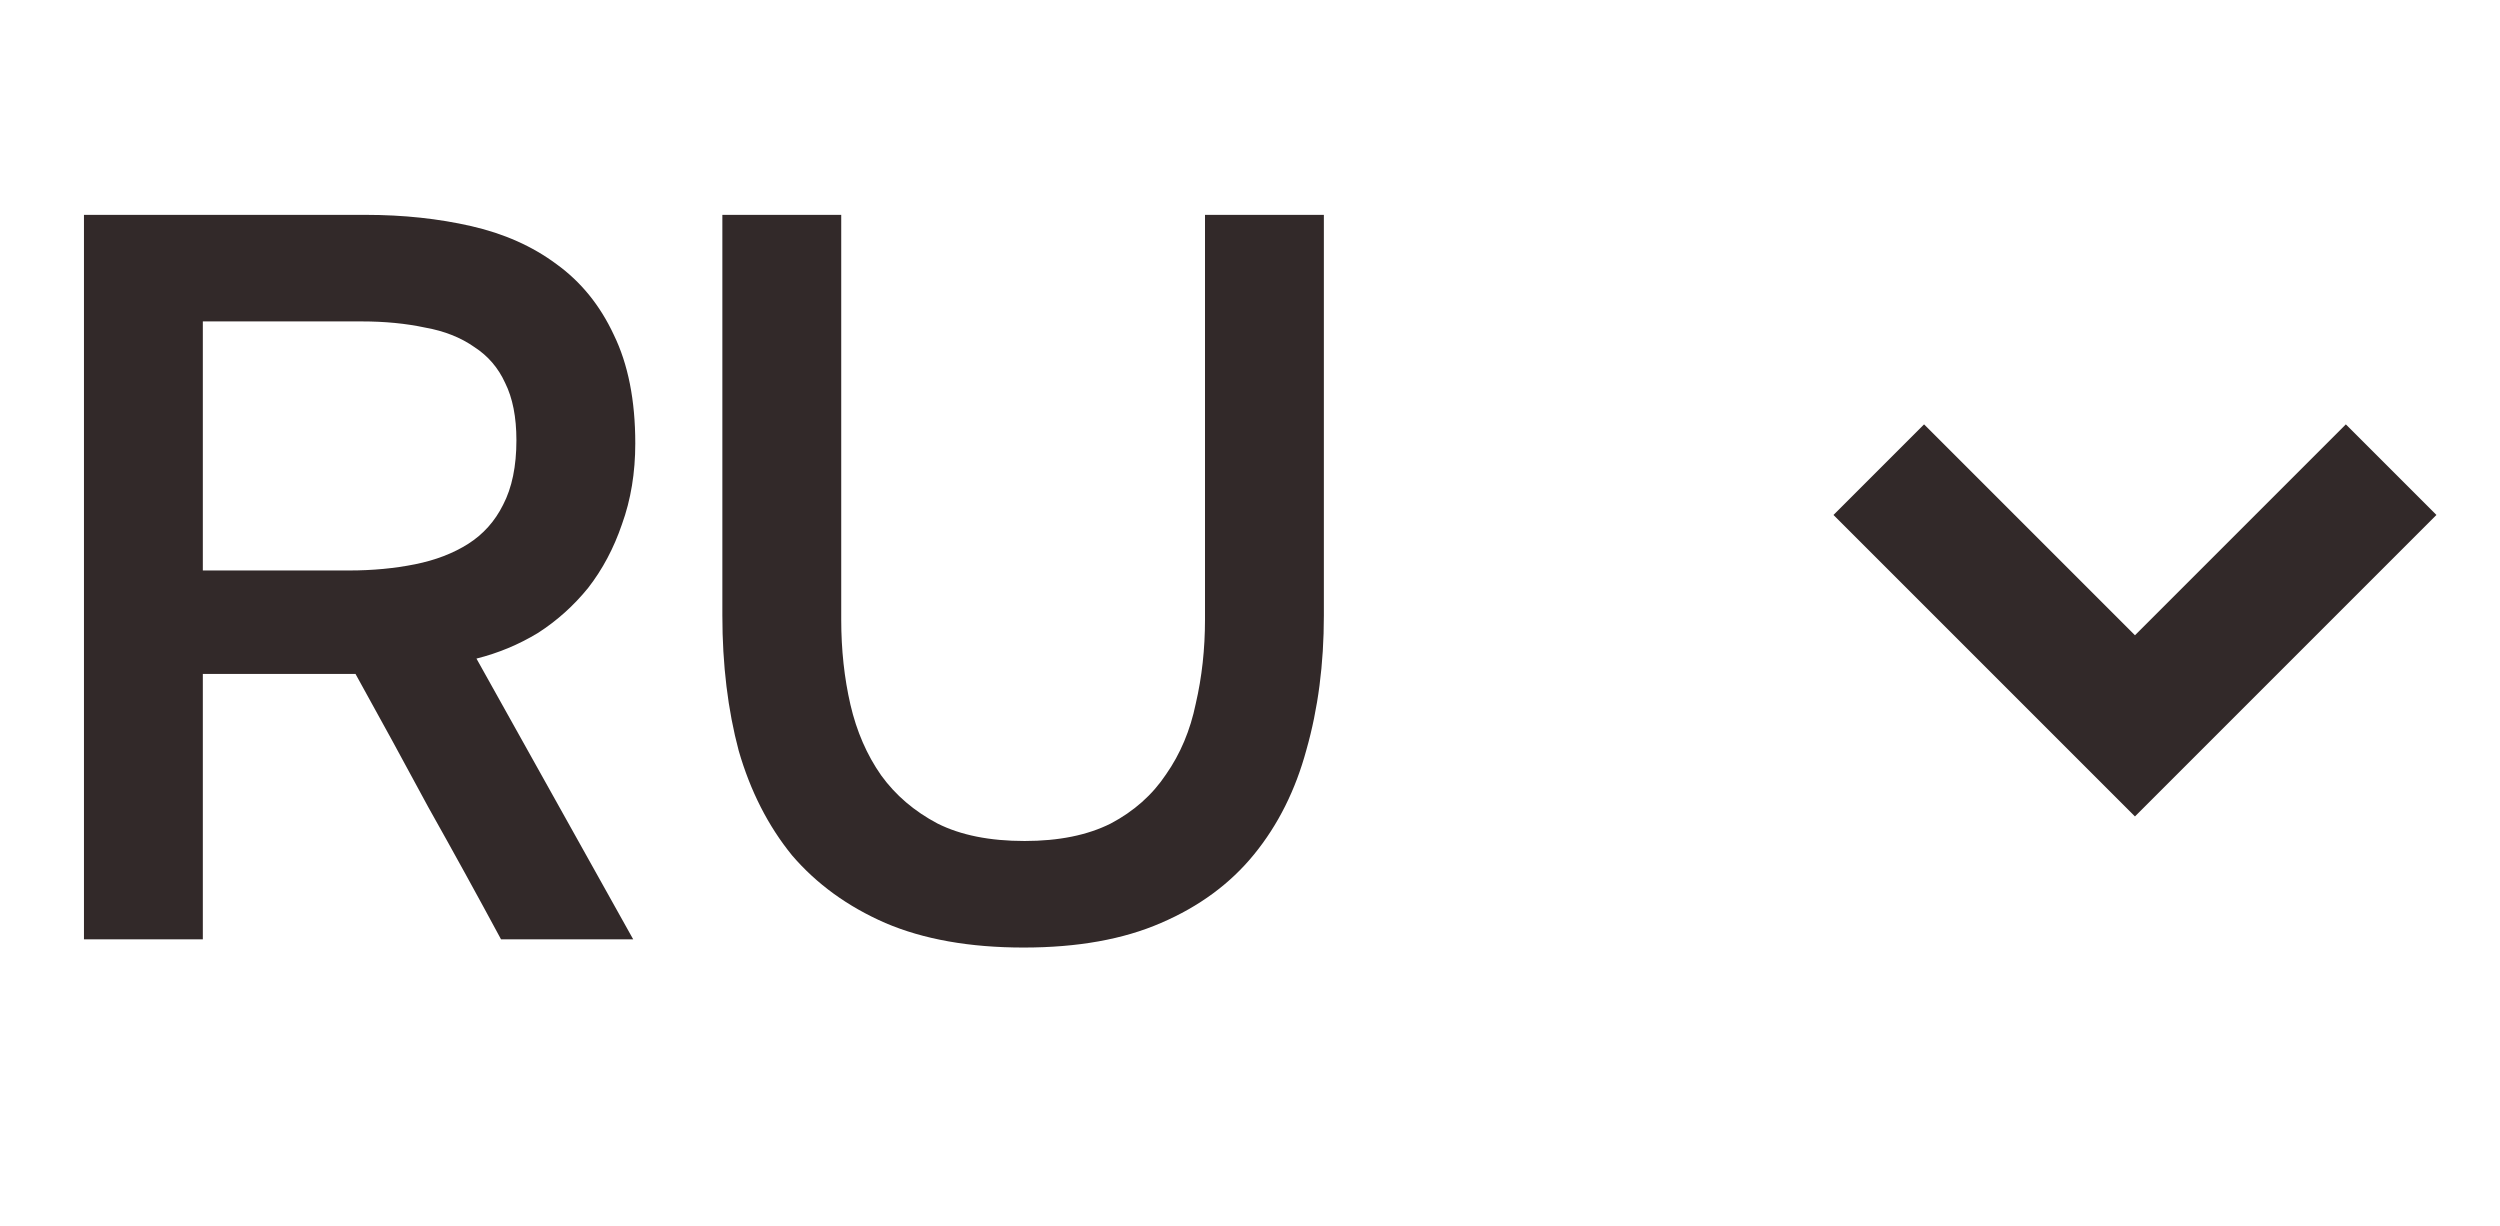
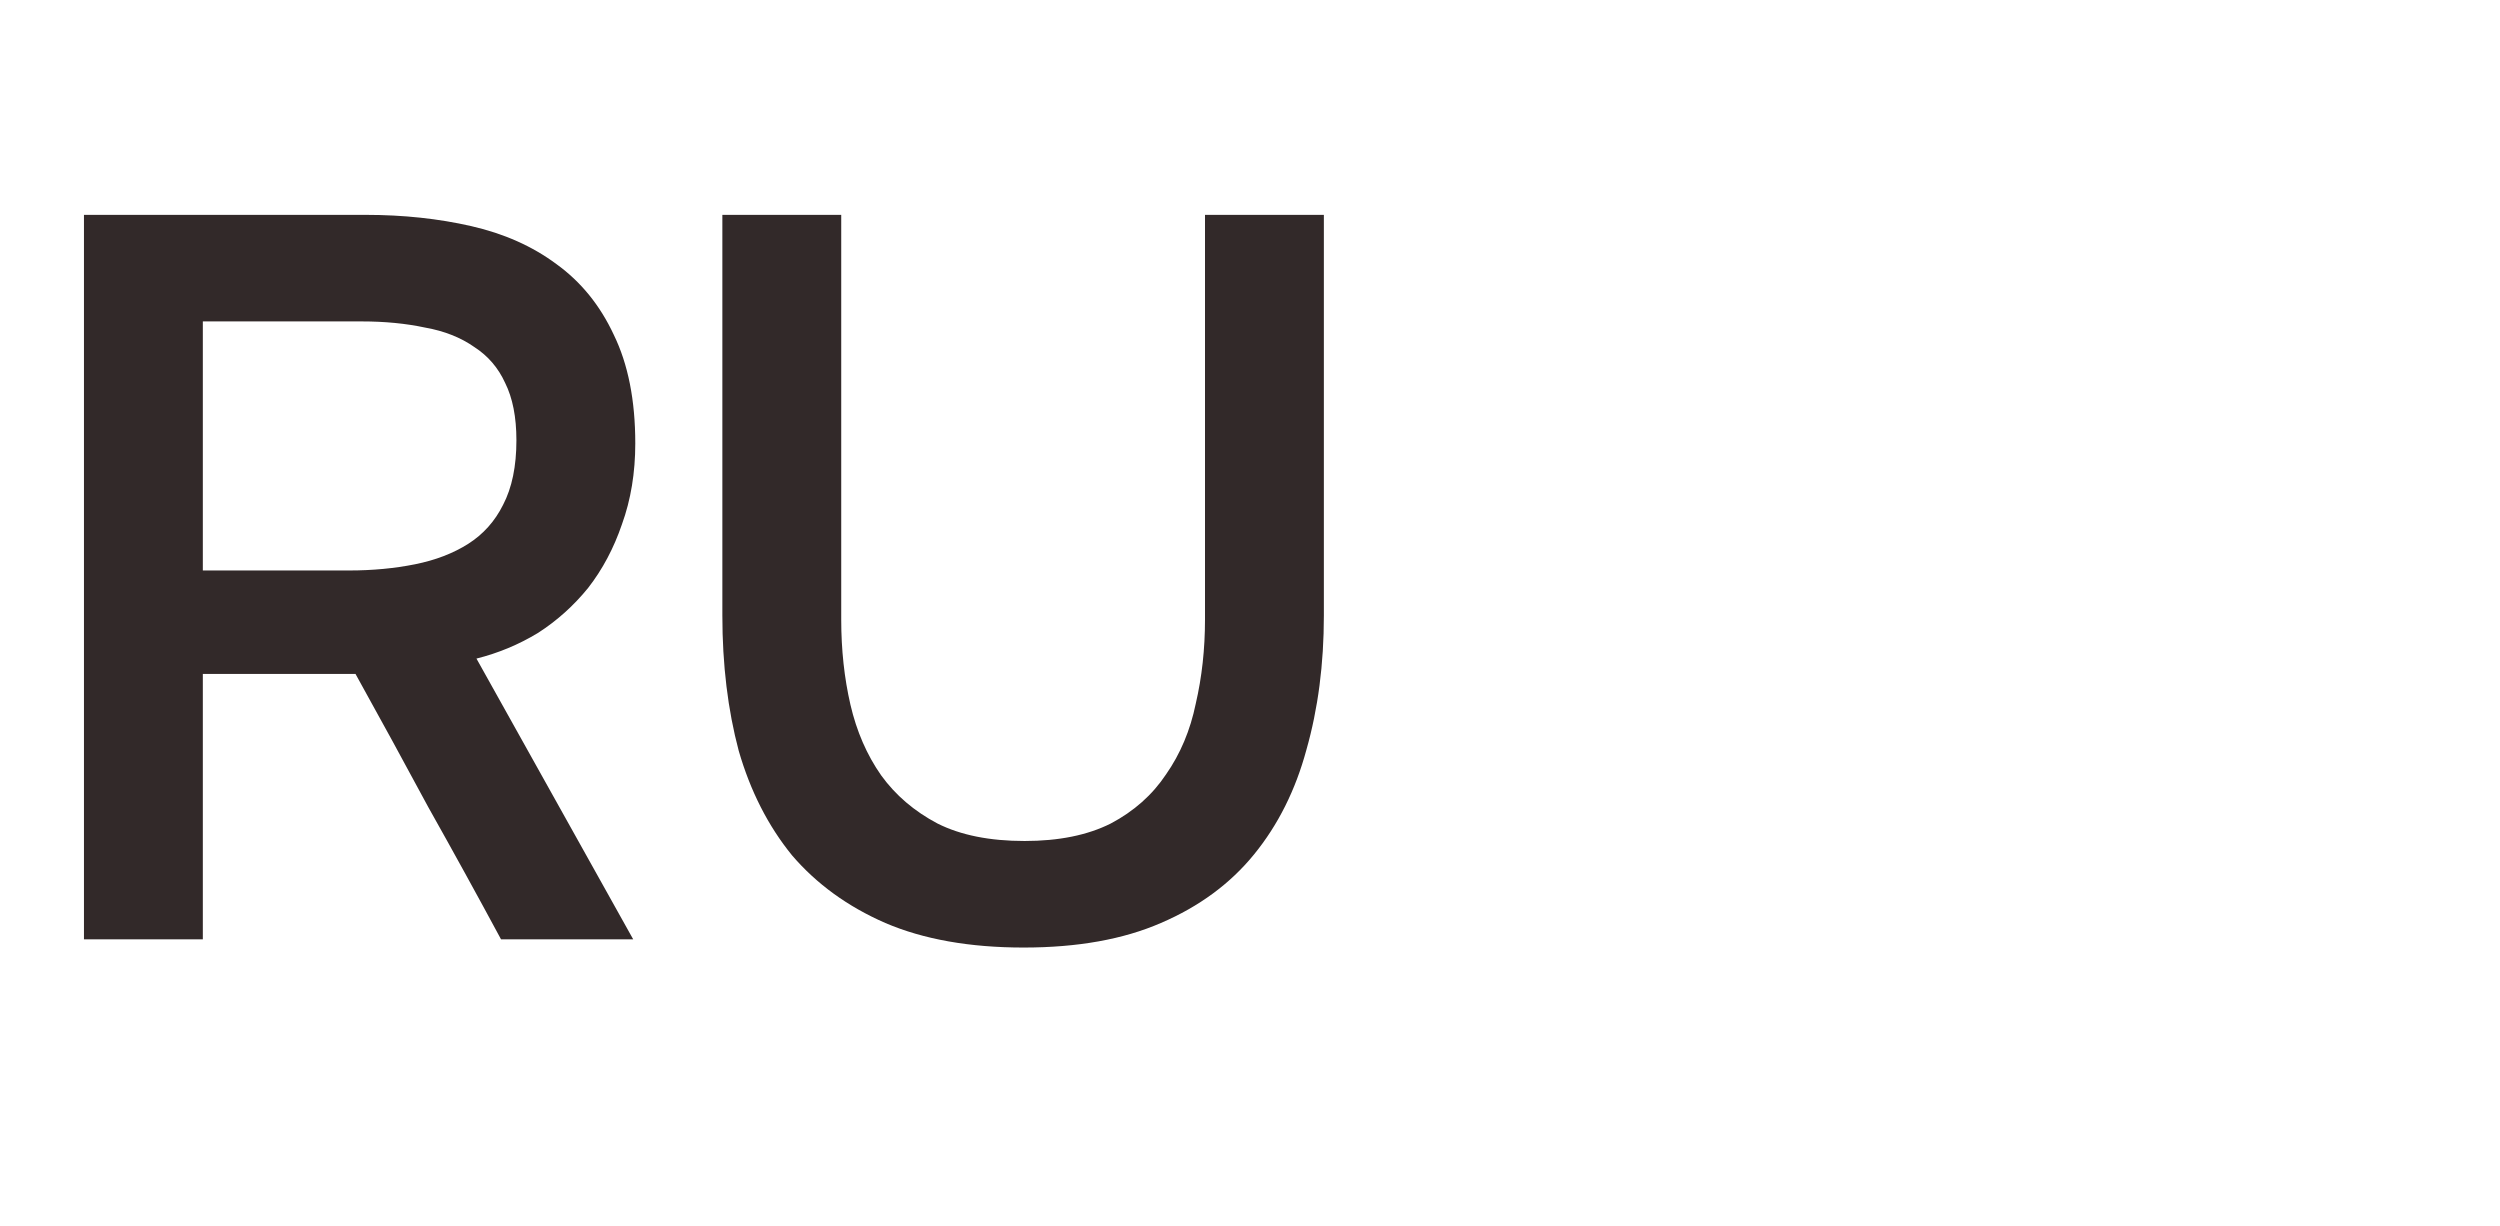
<svg xmlns="http://www.w3.org/2000/svg" width="53" height="26" viewBox="0 0 53 26" fill="none">
  <path d="M4.3 14.288V19.914H1.78V4.555H7.754C8.551 4.555 9.297 4.635 9.992 4.794C10.687 4.953 11.288 5.221 11.795 5.598C12.316 5.974 12.722 6.474 13.012 7.097C13.316 7.72 13.468 8.487 13.468 9.4C13.468 10.022 13.374 10.595 13.185 11.116C13.012 11.623 12.773 12.072 12.469 12.463C12.164 12.839 11.81 13.158 11.404 13.419C10.998 13.665 10.564 13.846 10.101 13.962L13.424 19.914H10.622C10.115 18.973 9.601 18.039 9.08 17.112C8.573 16.17 8.059 15.229 7.537 14.288H4.3ZM7.407 12.094C7.899 12.094 8.363 12.05 8.797 11.963C9.232 11.876 9.608 11.731 9.927 11.529C10.245 11.326 10.492 11.051 10.665 10.703C10.854 10.341 10.948 9.885 10.948 9.334C10.948 8.842 10.868 8.437 10.709 8.118C10.564 7.799 10.347 7.546 10.057 7.358C9.768 7.155 9.42 7.017 9.014 6.945C8.609 6.858 8.16 6.814 7.668 6.814H4.3V12.094H7.407ZM28.066 4.555V13.049C28.066 14.078 27.943 15.026 27.696 15.895C27.465 16.75 27.095 17.488 26.588 18.111C26.082 18.734 25.423 19.219 24.612 19.567C23.815 19.914 22.845 20.088 21.701 20.088C20.556 20.088 19.579 19.914 18.768 19.567C17.971 19.219 17.312 18.741 16.791 18.133C16.284 17.51 15.908 16.771 15.661 15.917C15.43 15.048 15.314 14.092 15.314 13.049V4.555H17.834V13.136C17.834 13.774 17.899 14.374 18.029 14.939C18.16 15.504 18.377 16.004 18.681 16.438C18.985 16.858 19.383 17.199 19.876 17.459C20.368 17.706 20.984 17.829 21.722 17.829C22.446 17.829 23.055 17.706 23.547 17.459C24.04 17.199 24.431 16.851 24.72 16.417C25.024 15.982 25.234 15.482 25.35 14.918C25.481 14.353 25.546 13.759 25.546 13.136V4.555H28.066Z" fill="#322929" />
-   <path d="M39.83 9.957L45.261 15.388L50.692 9.957" stroke="#322929" stroke-width="2.716" />
</svg>